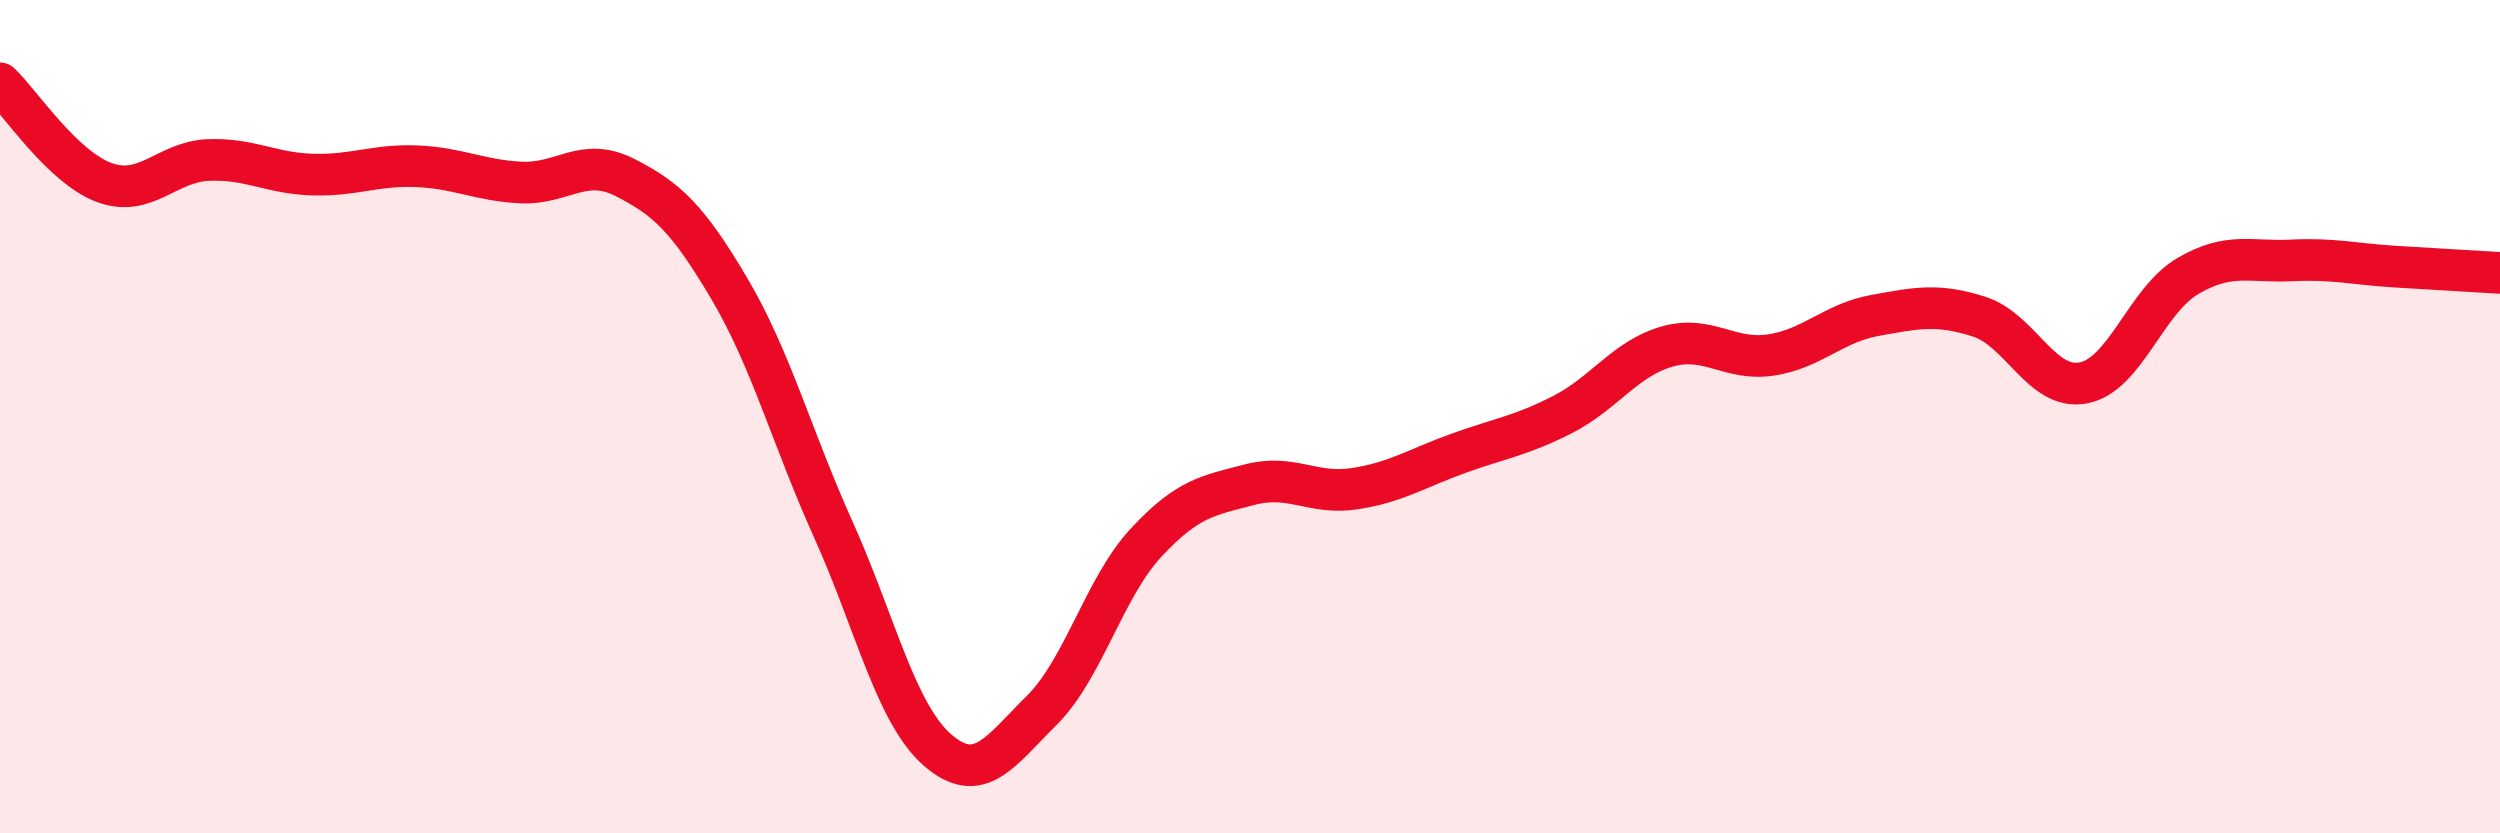
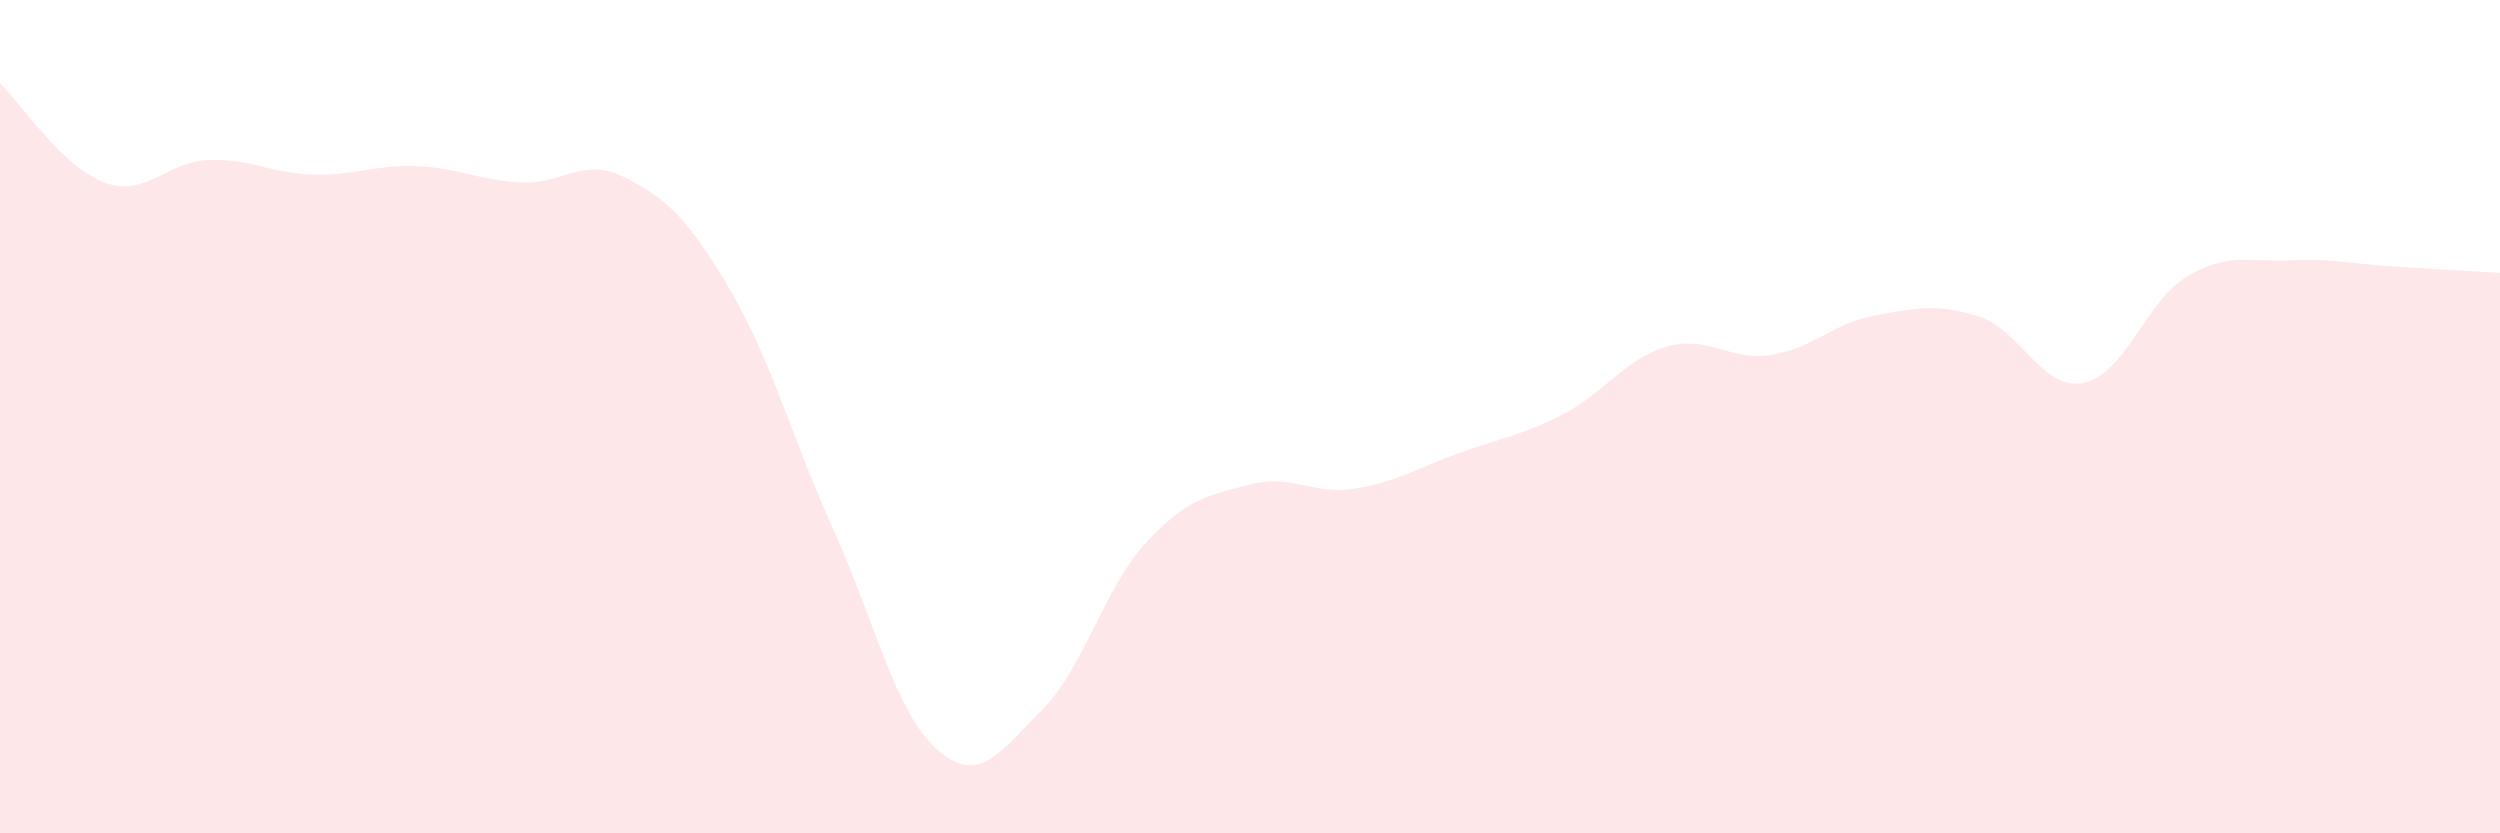
<svg xmlns="http://www.w3.org/2000/svg" width="60" height="20" viewBox="0 0 60 20">
  <path d="M 0,2 C 0.5,2.48 1.5,4.01 2.5,4.38 C 3.5,4.75 4,3.88 5,3.84 C 6,3.8 6.5,4.16 7.5,4.19 C 8.5,4.22 9,3.95 10,3.99 C 11,4.03 11.5,4.33 12.5,4.38 C 13.5,4.43 14,3.75 15,4.26 C 16,4.77 16.5,5.23 17.5,6.92 C 18.5,8.61 19,10.49 20,12.71 C 21,14.93 21.5,17.13 22.5,18 C 23.5,18.87 24,18.04 25,17.05 C 26,16.06 26.5,14.11 27.5,13.03 C 28.5,11.95 29,11.89 30,11.63 C 31,11.37 31.5,11.88 32.5,11.73 C 33.5,11.58 34,11.24 35,10.88 C 36,10.52 36.5,10.46 37.5,9.95 C 38.5,9.44 39,8.61 40,8.32 C 41,8.03 41.5,8.67 42.5,8.52 C 43.5,8.37 44,7.75 45,7.57 C 46,7.39 46.5,7.28 47.5,7.6 C 48.5,7.92 49,9.38 50,9.19 C 51,9 51.5,7.22 52.5,6.63 C 53.5,6.04 54,6.3 55,6.25 C 56,6.2 56.5,6.34 57.5,6.4 C 58.5,6.46 59.5,6.52 60,6.55L60 20L0 20Z" fill="#EB0A25" opacity="0.1" stroke-linecap="round" stroke-linejoin="round" />
-   <path d="M 0,2 C 0.5,2.48 1.5,4.01 2.5,4.38 C 3.5,4.75 4,3.88 5,3.84 C 6,3.8 6.5,4.16 7.5,4.19 C 8.5,4.22 9,3.95 10,3.99 C 11,4.03 11.5,4.33 12.5,4.38 C 13.5,4.43 14,3.75 15,4.26 C 16,4.77 16.5,5.23 17.5,6.92 C 18.5,8.61 19,10.49 20,12.71 C 21,14.93 21.5,17.13 22.5,18 C 23.5,18.87 24,18.04 25,17.05 C 26,16.06 26.5,14.11 27.5,13.03 C 28.5,11.95 29,11.89 30,11.63 C 31,11.37 31.5,11.88 32.5,11.73 C 33.5,11.58 34,11.24 35,10.88 C 36,10.52 36.5,10.46 37.5,9.95 C 38.5,9.44 39,8.61 40,8.32 C 41,8.03 41.5,8.67 42.5,8.52 C 43.5,8.37 44,7.75 45,7.57 C 46,7.39 46.5,7.28 47.5,7.6 C 48.5,7.92 49,9.38 50,9.19 C 51,9 51.5,7.22 52.5,6.63 C 53.5,6.04 54,6.3 55,6.25 C 56,6.2 56.5,6.34 57.5,6.4 C 58.5,6.46 59.5,6.52 60,6.55" stroke="#EB0A25" stroke-width="1" fill="none" stroke-linecap="round" stroke-linejoin="round" />
</svg>